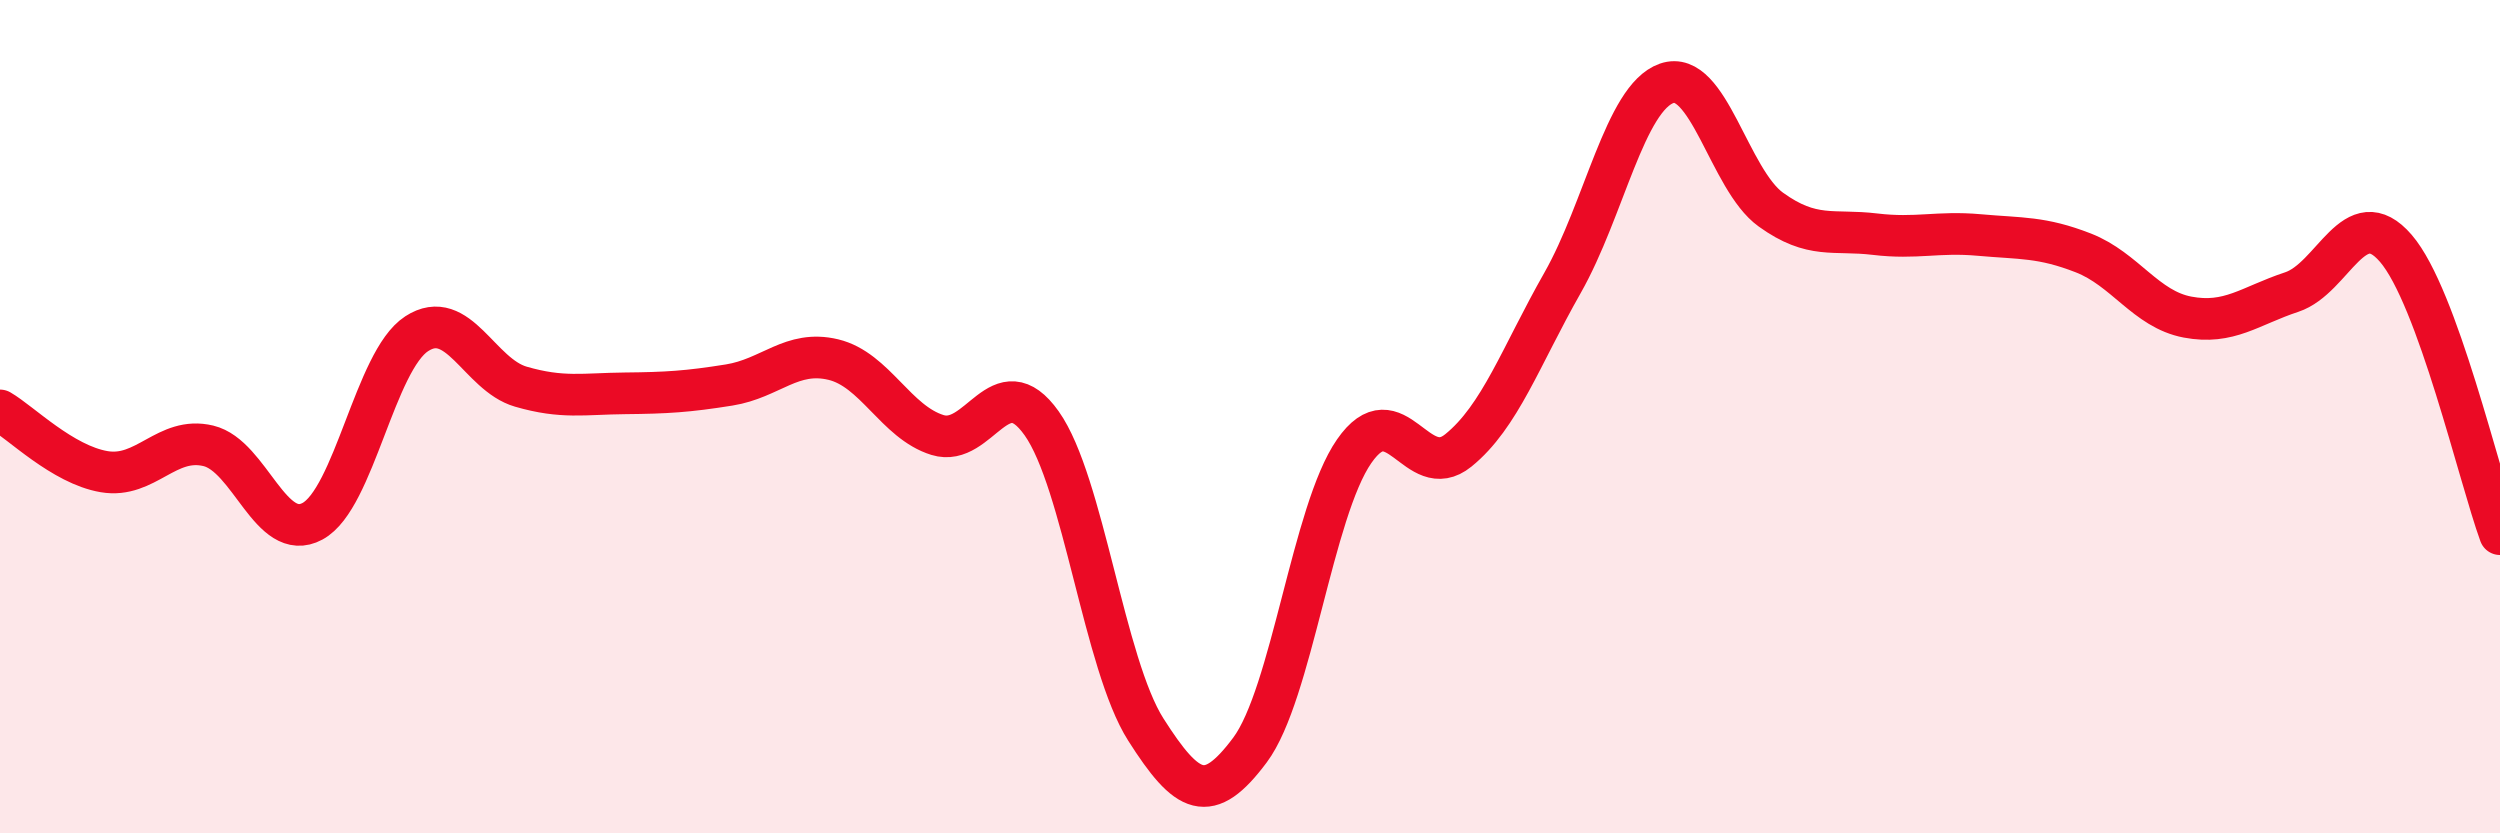
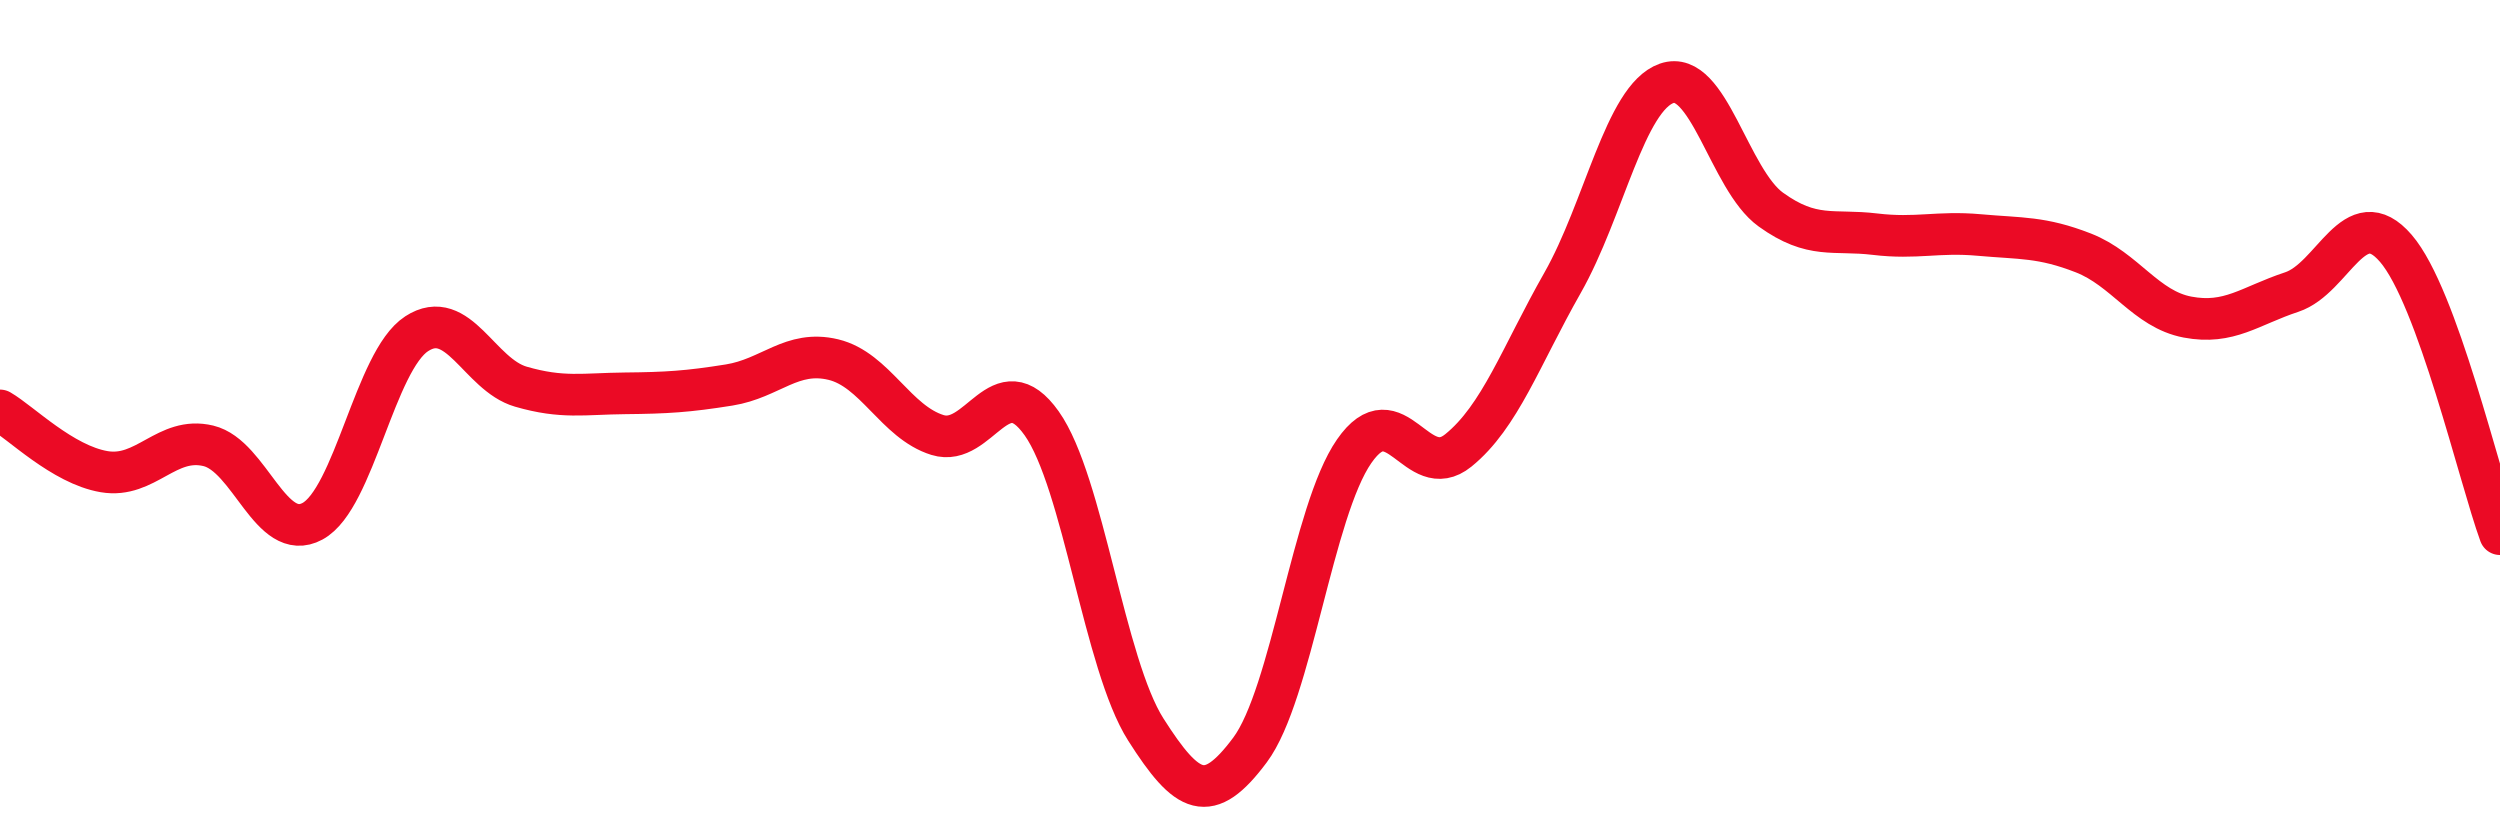
<svg xmlns="http://www.w3.org/2000/svg" width="60" height="20" viewBox="0 0 60 20">
-   <path d="M 0,9.85 C 0.5,10.14 1.5,11.15 2.5,11.32 C 3.5,11.49 4,10.46 5,10.7 C 6,10.94 6.5,13.05 7.5,12.51 C 8.5,11.97 9,8.66 10,8.01 C 11,7.36 11.5,8.99 12.5,9.28 C 13.5,9.57 14,9.45 15,9.44 C 16,9.43 16.5,9.4 17.5,9.24 C 18.5,9.08 19,8.39 20,8.63 C 21,8.87 21.5,10.13 22.5,10.44 C 23.5,10.75 24,8.75 25,10.16 C 26,11.57 26.5,15.94 27.5,17.51 C 28.5,19.08 29,19.34 30,18 C 31,16.66 31.5,12.27 32.5,10.83 C 33.5,9.39 34,11.62 35,10.81 C 36,10 36.5,8.55 37.5,6.79 C 38.5,5.03 39,2.35 40,2 C 41,1.65 41.5,4.31 42.5,5.03 C 43.5,5.75 44,5.5 45,5.62 C 46,5.74 46.5,5.55 47.5,5.64 C 48.5,5.73 49,5.68 50,6.07 C 51,6.46 51.5,7.42 52.5,7.61 C 53.5,7.8 54,7.34 55,7.01 C 56,6.68 56.5,4.8 57.5,5.96 C 58.5,7.12 59.5,11.45 60,12.82L60 20L0 20Z" fill="#EB0A25" opacity="0.1" stroke-linecap="round" stroke-linejoin="round" />
  <path d="M 0,9.85 C 0.5,10.14 1.5,11.15 2.5,11.32 C 3.5,11.49 4,10.46 5,10.7 C 6,10.94 6.5,13.05 7.5,12.51 C 8.5,11.97 9,8.66 10,8.01 C 11,7.36 11.5,8.99 12.5,9.28 C 13.5,9.57 14,9.45 15,9.44 C 16,9.43 16.5,9.4 17.5,9.24 C 18.5,9.08 19,8.39 20,8.63 C 21,8.87 21.5,10.13 22.5,10.44 C 23.5,10.75 24,8.75 25,10.16 C 26,11.57 26.5,15.94 27.5,17.51 C 28.5,19.08 29,19.34 30,18 C 31,16.66 31.5,12.27 32.5,10.83 C 33.5,9.39 34,11.62 35,10.81 C 36,10 36.5,8.55 37.5,6.79 C 38.5,5.03 39,2.35 40,2 C 41,1.65 41.5,4.31 42.5,5.03 C 43.5,5.75 44,5.5 45,5.62 C 46,5.74 46.5,5.55 47.5,5.64 C 48.5,5.73 49,5.68 50,6.07 C 51,6.46 51.5,7.42 52.5,7.61 C 53.5,7.8 54,7.34 55,7.01 C 56,6.68 56.5,4.8 57.5,5.96 C 58.5,7.12 59.5,11.45 60,12.82" stroke="#EB0A25" stroke-width="1" fill="none" stroke-linecap="round" stroke-linejoin="round" />
</svg>